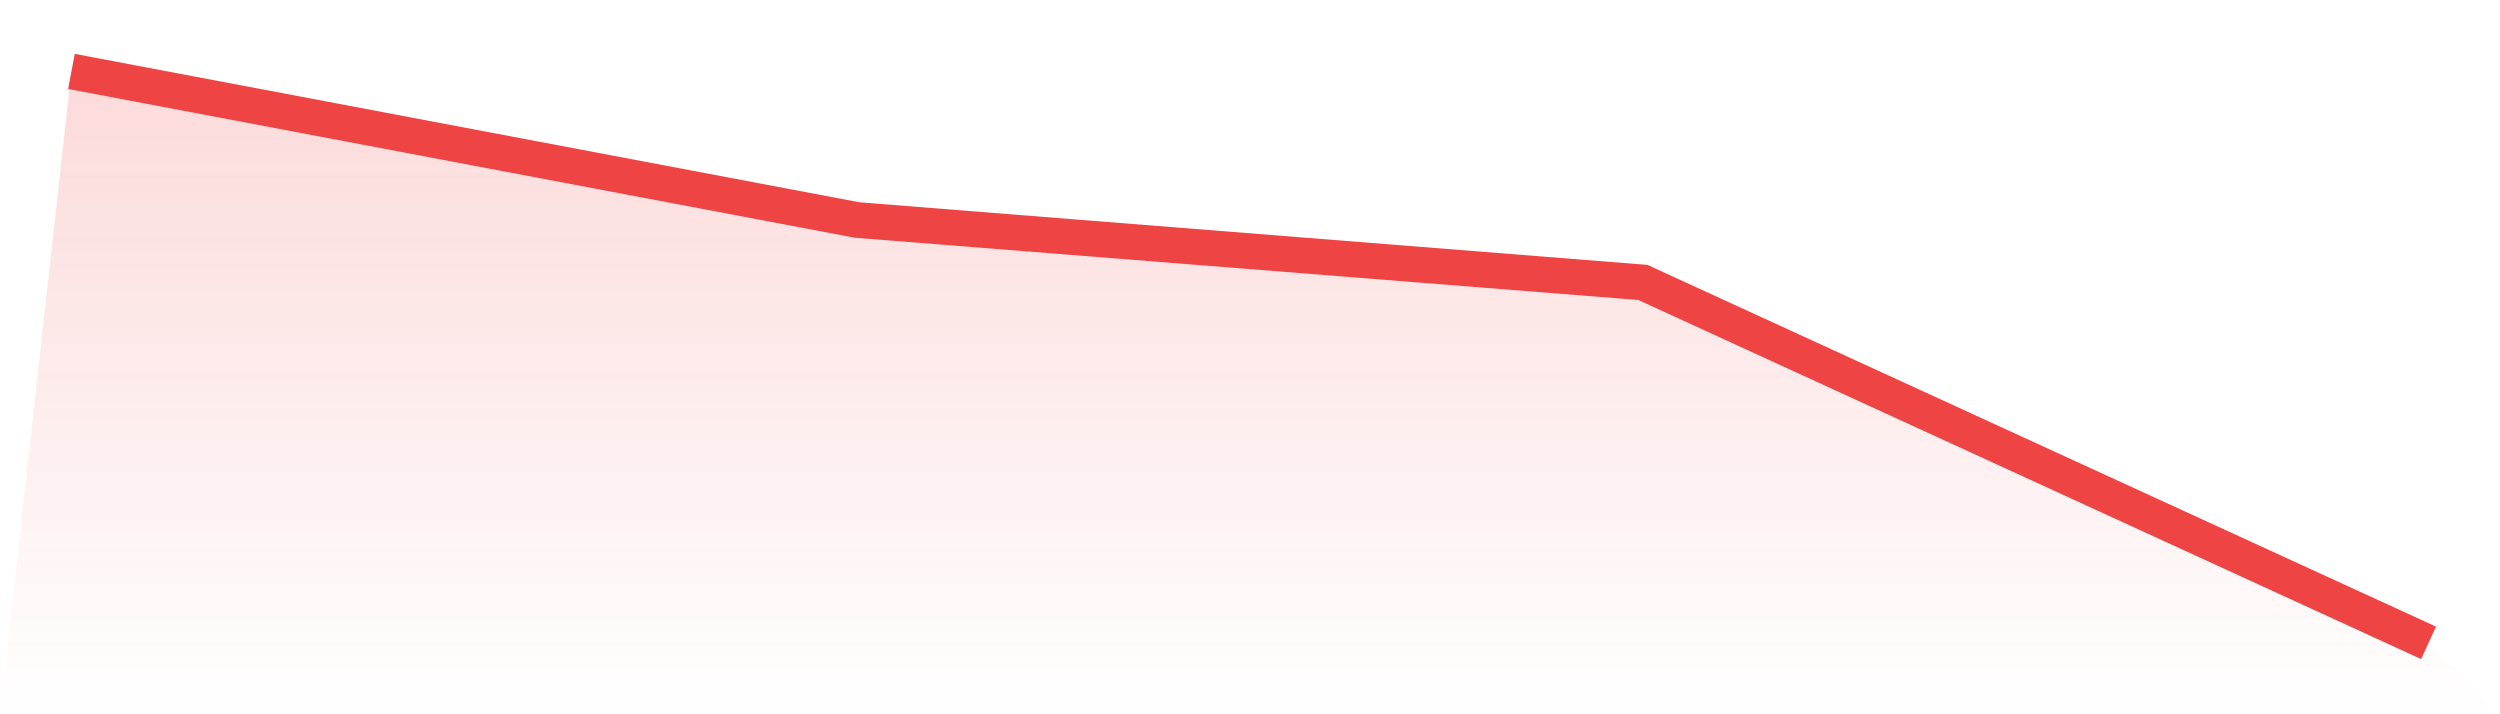
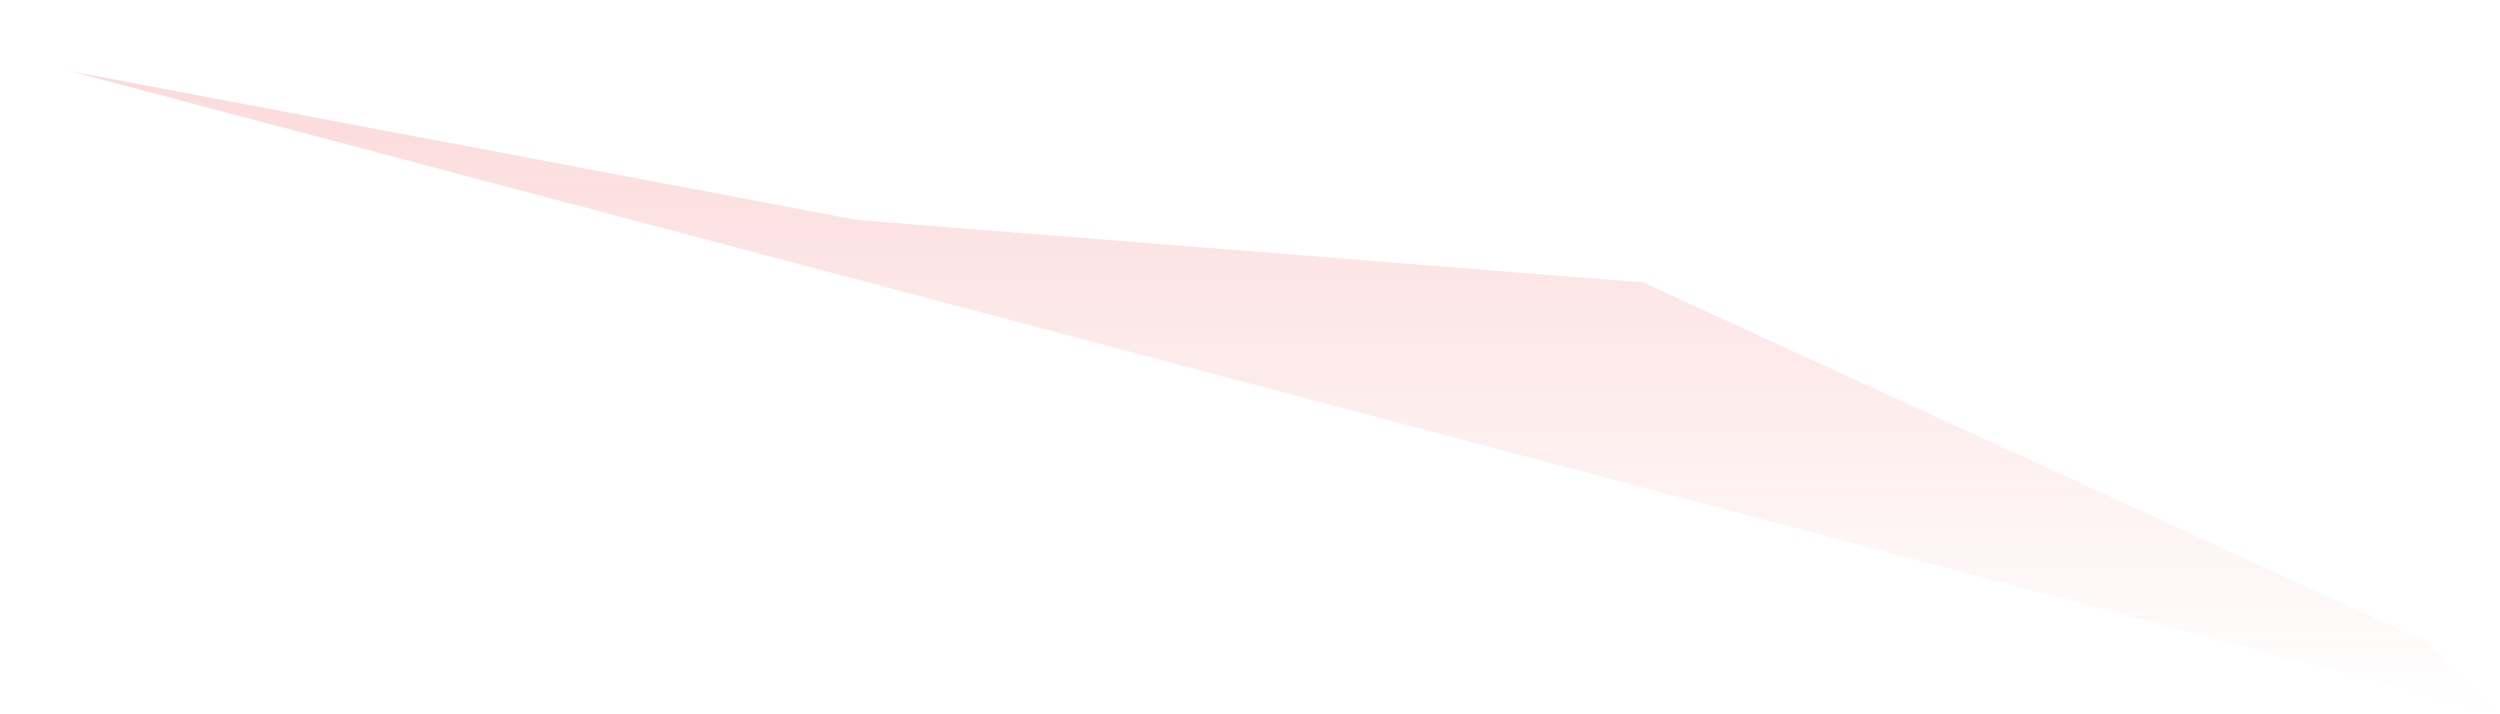
<svg xmlns="http://www.w3.org/2000/svg" viewBox="0 0 140 40">
  <defs>
    <linearGradient id="gradient" x1="0" x2="0" y1="0" y2="1">
      <stop offset="0%" stop-color="#ef4444" stop-opacity="0.2" />
      <stop offset="100%" stop-color="#ef4444" stop-opacity="0" />
    </linearGradient>
  </defs>
-   <path d="M4,4 L4,4 L48,12.321 L92,15.816 L136,36 L140,40 L0,40 z" fill="url(#gradient)" />
-   <path d="M4,4 L4,4 L48,12.321 L92,15.816 L136,36" fill="none" stroke="#ef4444" stroke-width="2" />
+   <path d="M4,4 L4,4 L48,12.321 L92,15.816 L136,36 L140,40 z" fill="url(#gradient)" />
</svg>